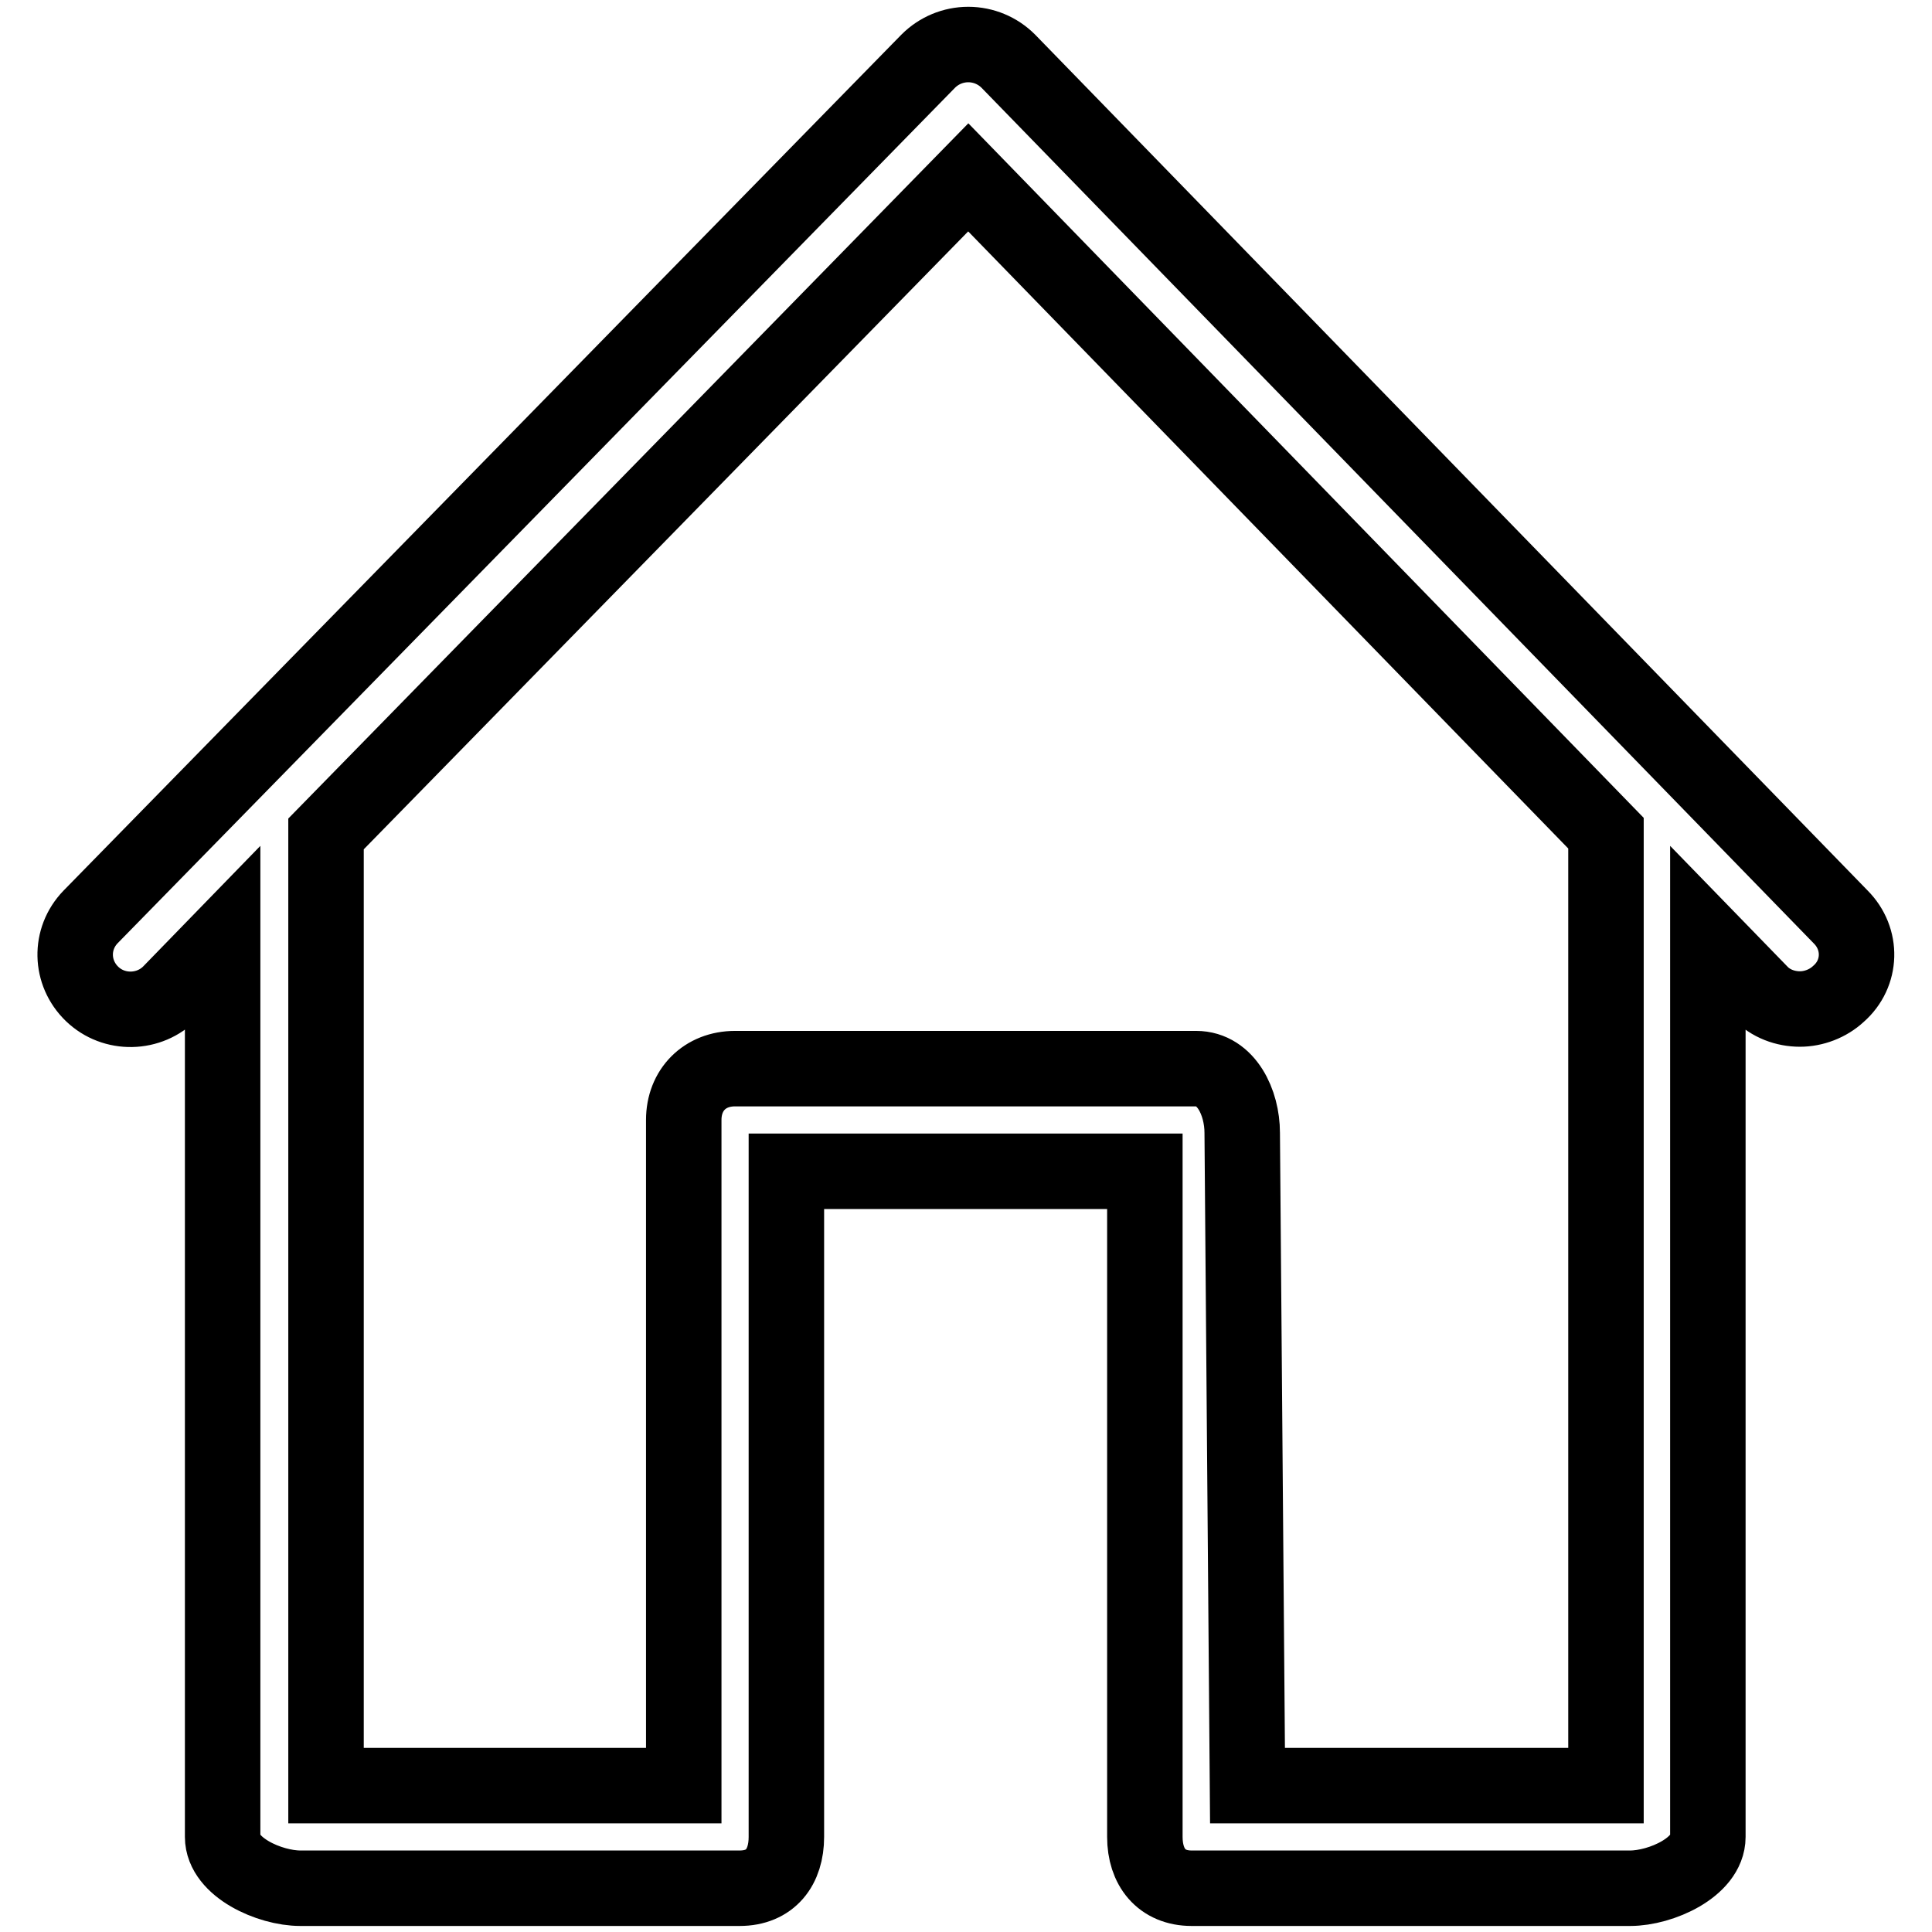
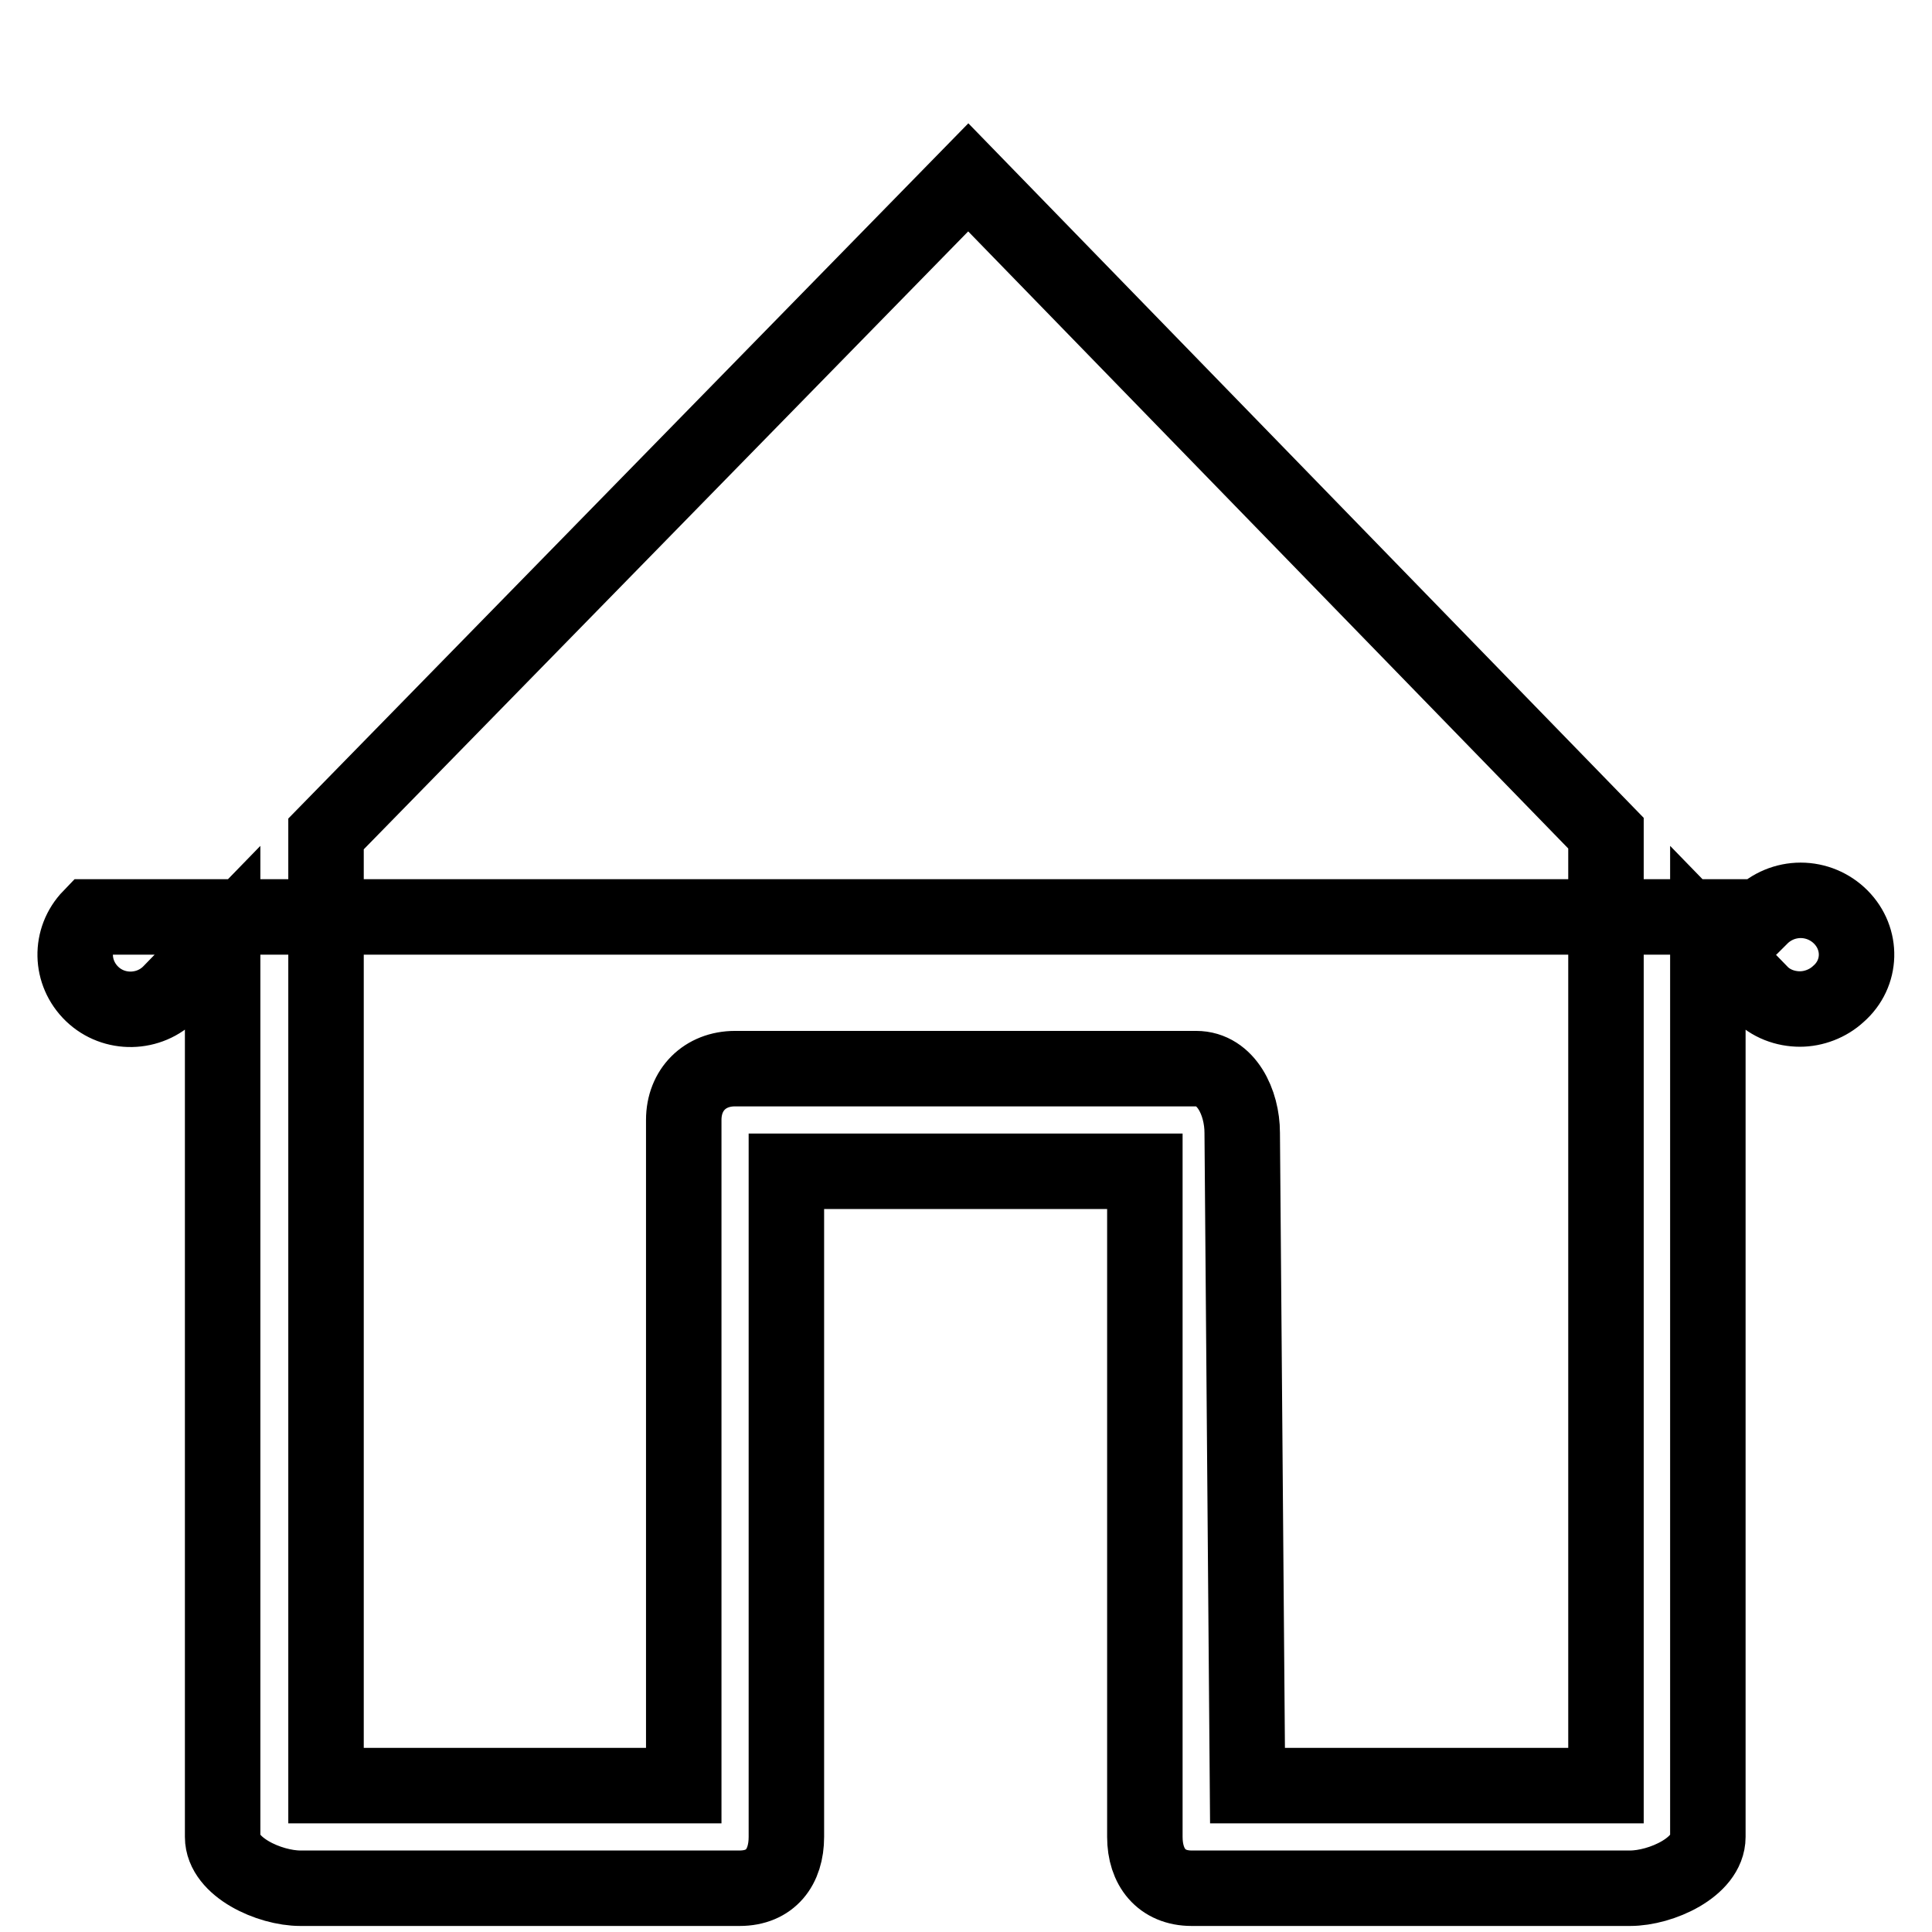
<svg xmlns="http://www.w3.org/2000/svg" version="1.1" x="0px" y="0px" viewBox="0 0 256 256" enable-background="new 0 0 256 256" xml:space="preserve">
  <g>
    <g>
-       <path stroke-width="10" fill-opacity="0" stroke="#000000" d="M243.9,121.5L133.6,8.1c-1.4-1.4-3.3-2.2-5.3-2.2c-2,0-3.9,0.8-5.3,2.2L12,121.5c-2.8,2.9-2.7,7.4,0.2,10.2c2.9,2.8,7.6,2.7,10.4-0.2l6.9-7.1v119c0,4,6.2,6.8,10.3,6.8H98c4.1,0,6.2-2.8,6.2-6.8v-88.2h47.5v88.2c0,4,2.2,6.8,6.2,6.8h58.1c4.1,0,10.3-2.8,10.3-6.8v-119l6.9,7.1c1.4,1.5,3.4,2.2,5.3,2.2c1.8,0,3.7-0.7,5.1-2C246.7,129,246.8,124.4,243.9,121.5z M212.8,236.6h-47.5l-0.7-86.5c0-4-2.1-8.5-6.1-8.5H97.4c-4,0-6.8,2.8-6.8,6.8v88.2H43.2V110.5l85.1-87l84.5,86.9V236.6L212.8,236.6z" />
+       <path stroke-width="10" fill-opacity="0" stroke="#000000" d="M243.9,121.5c-1.4-1.4-3.3-2.2-5.3-2.2c-2,0-3.9,0.8-5.3,2.2L12,121.5c-2.8,2.9-2.7,7.4,0.2,10.2c2.9,2.8,7.6,2.7,10.4-0.2l6.9-7.1v119c0,4,6.2,6.8,10.3,6.8H98c4.1,0,6.2-2.8,6.2-6.8v-88.2h47.5v88.2c0,4,2.2,6.8,6.2,6.8h58.1c4.1,0,10.3-2.8,10.3-6.8v-119l6.9,7.1c1.4,1.5,3.4,2.2,5.3,2.2c1.8,0,3.7-0.7,5.1-2C246.7,129,246.8,124.4,243.9,121.5z M212.8,236.6h-47.5l-0.7-86.5c0-4-2.1-8.5-6.1-8.5H97.4c-4,0-6.8,2.8-6.8,6.8v88.2H43.2V110.5l85.1-87l84.5,86.9V236.6L212.8,236.6z" />
    </g>
  </g>
</svg>